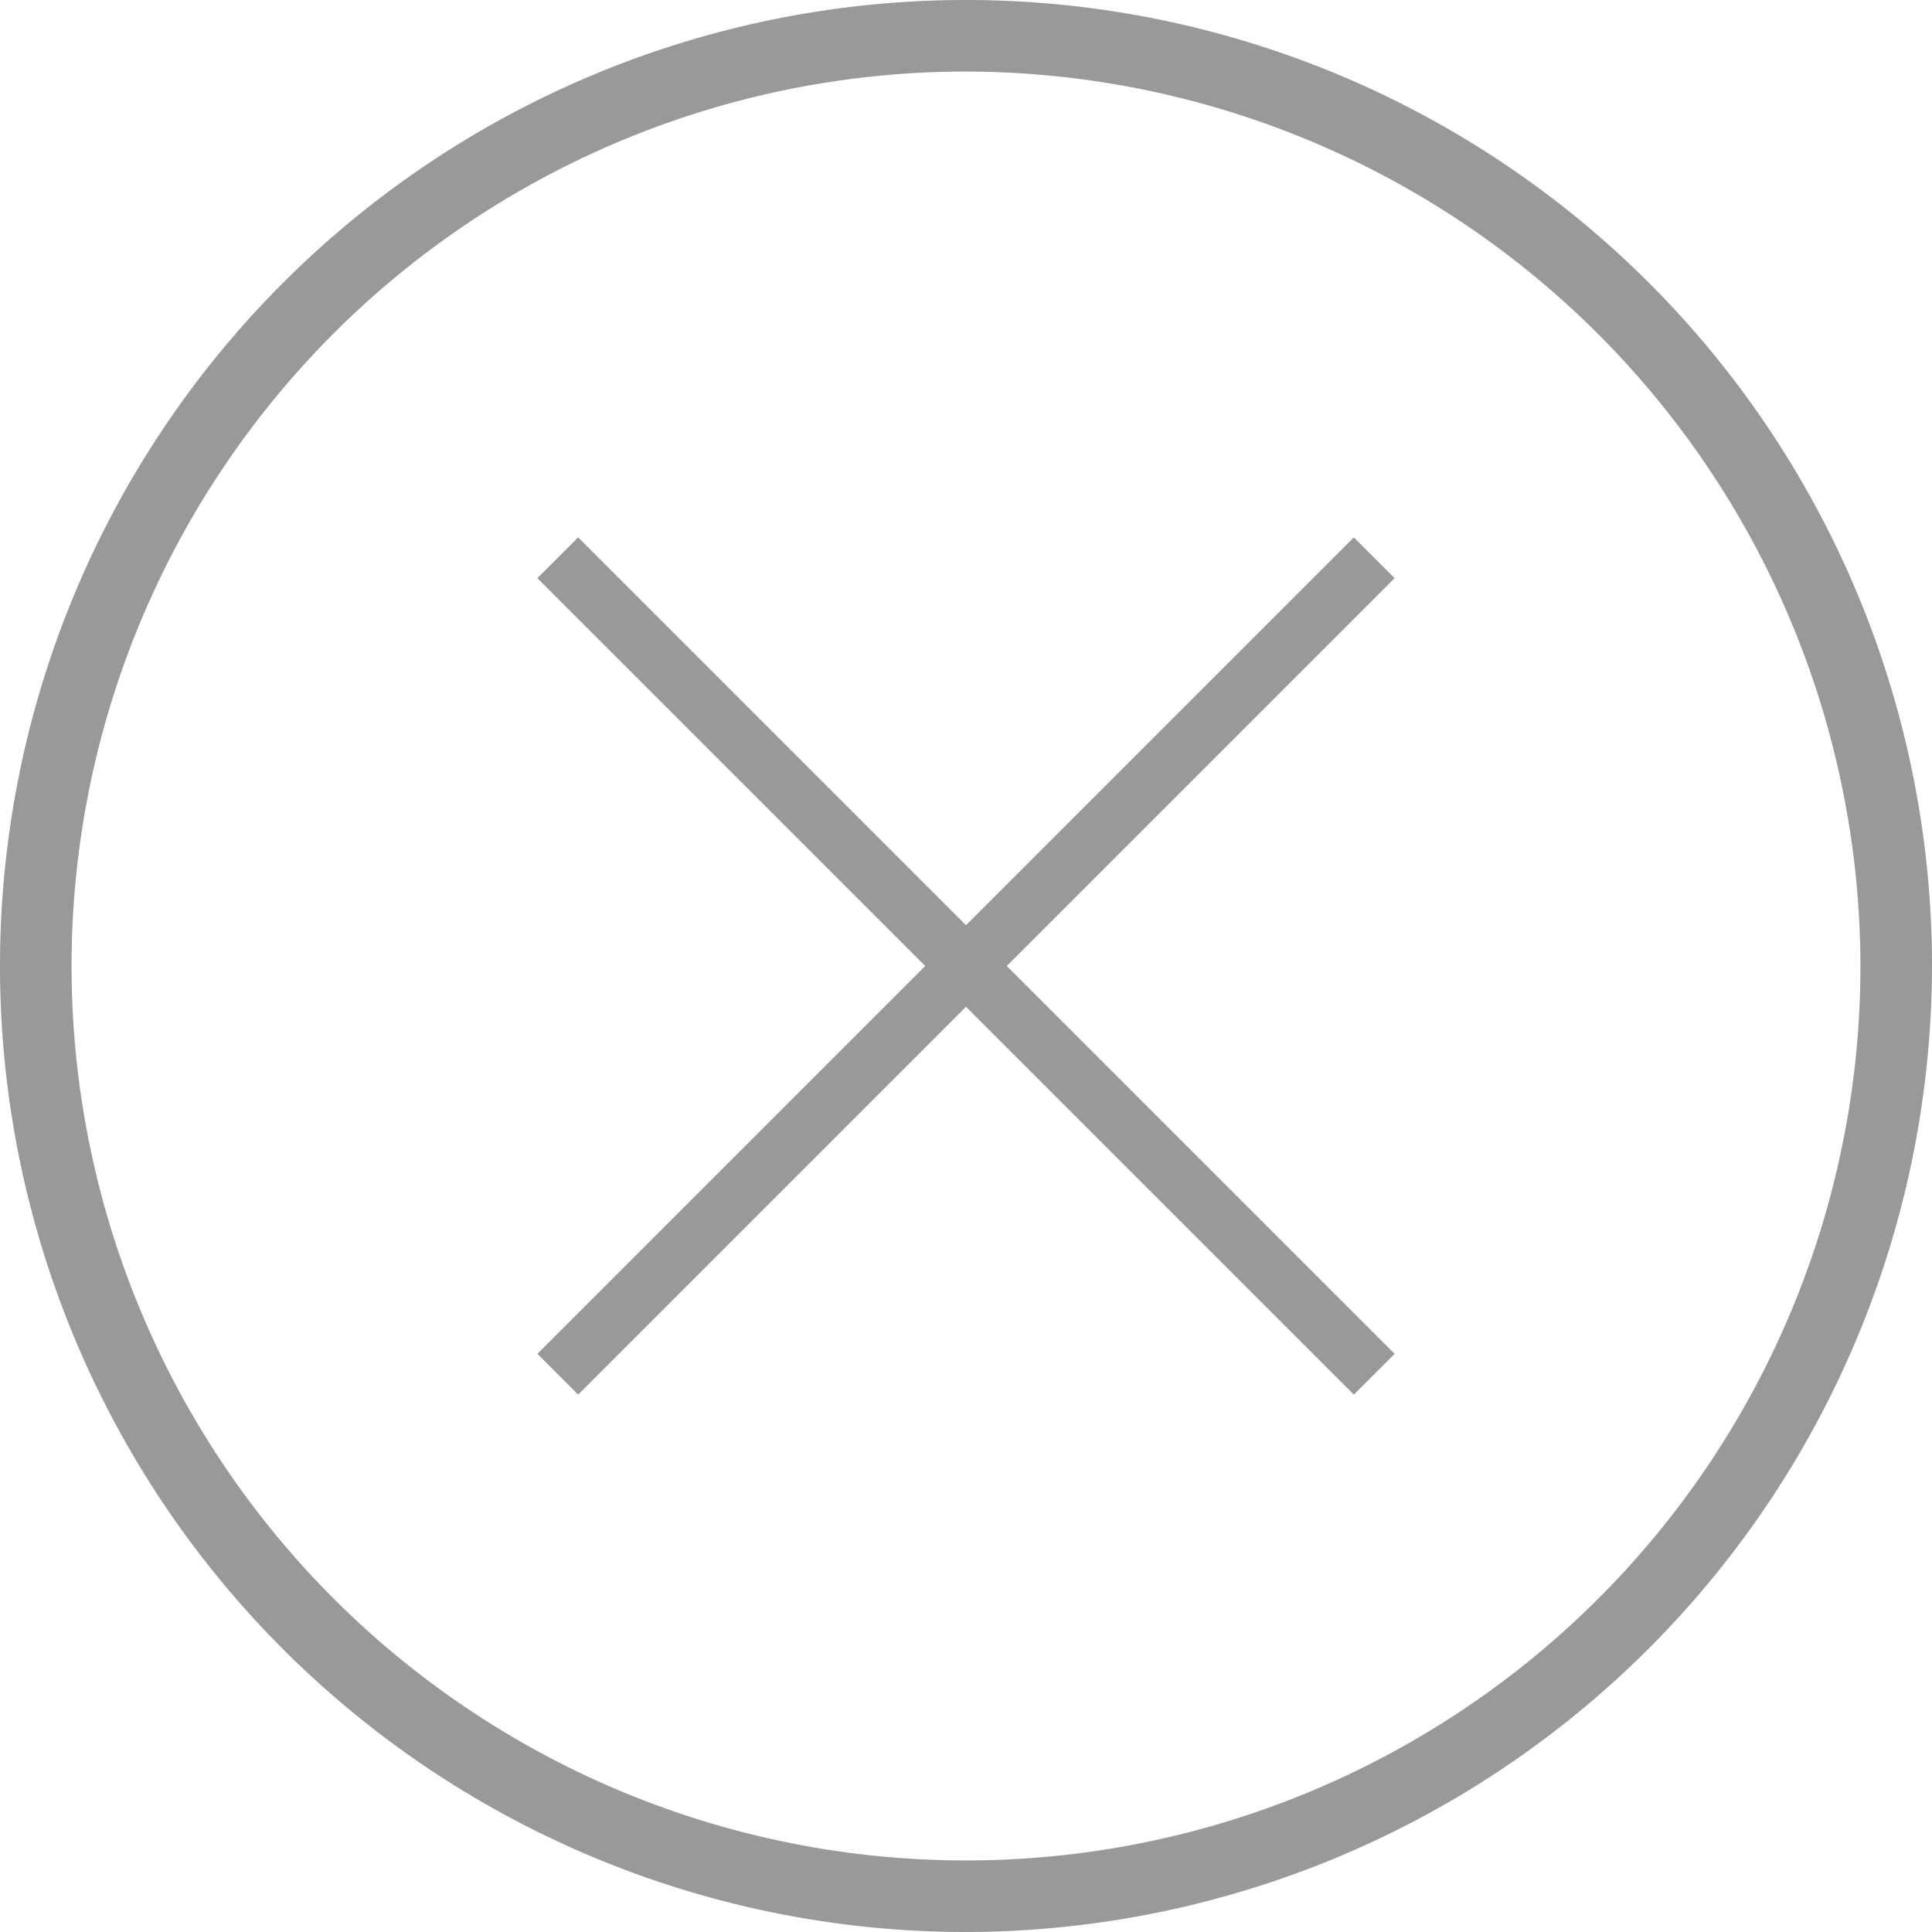
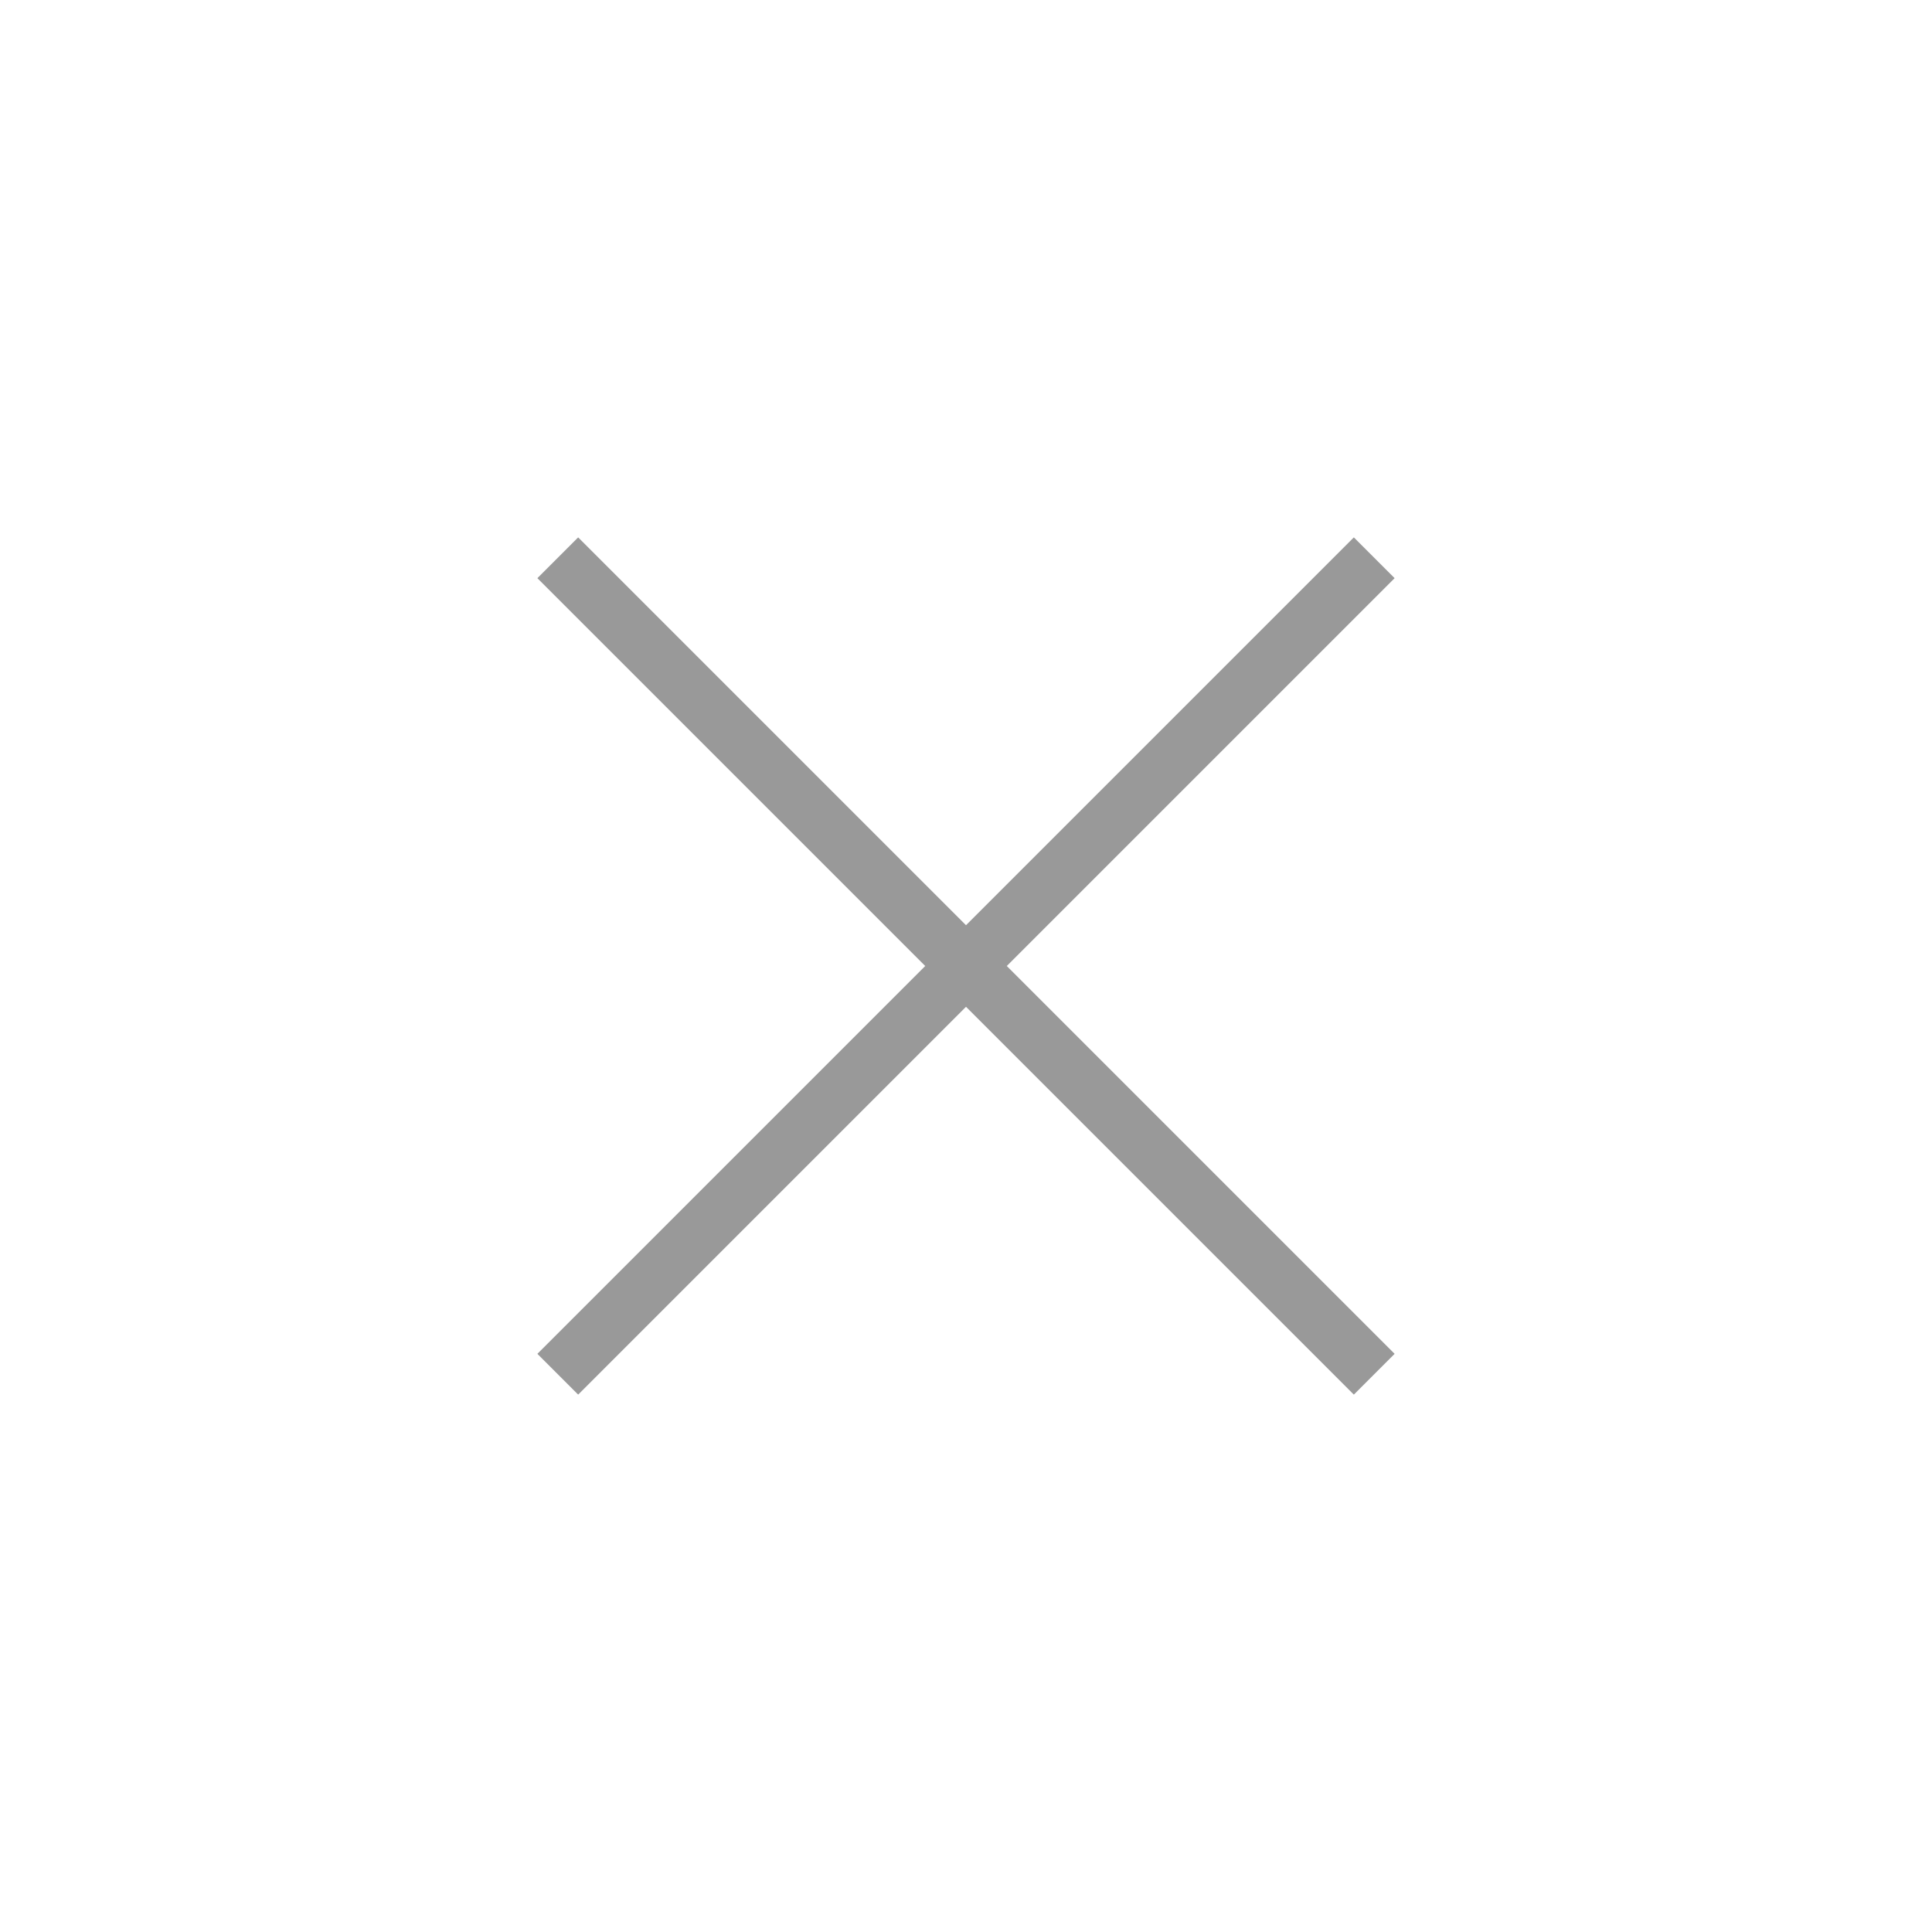
<svg xmlns="http://www.w3.org/2000/svg" t="1632312280237" class="icon" viewBox="0 0 1024 1024" version="1.1" p-id="1037" width="32" height="32">
  <defs>
    <style type="text/css" />
  </defs>
  <path d="M739.176 306.441l-21.618-21.618-205.559 205.559-205.559-205.559-21.618 21.618 205.559 205.559-205.559 205.559 21.618 21.618 205.559-205.559 205.559 205.559 21.618-21.618-205.559-205.559 205.559-205.559z" p-id="1038" fill="#999999" />
-   <path d="M512 1024A512 512 0 1 1 1024 512 512.759 512.759 0 0 1 512 1024z m0-986.074A474.074 474.074 0 1 0 986.074 512 474.833 474.833 0 0 0 512 37.926z" p-id="1039" fill="#999999" />
</svg>